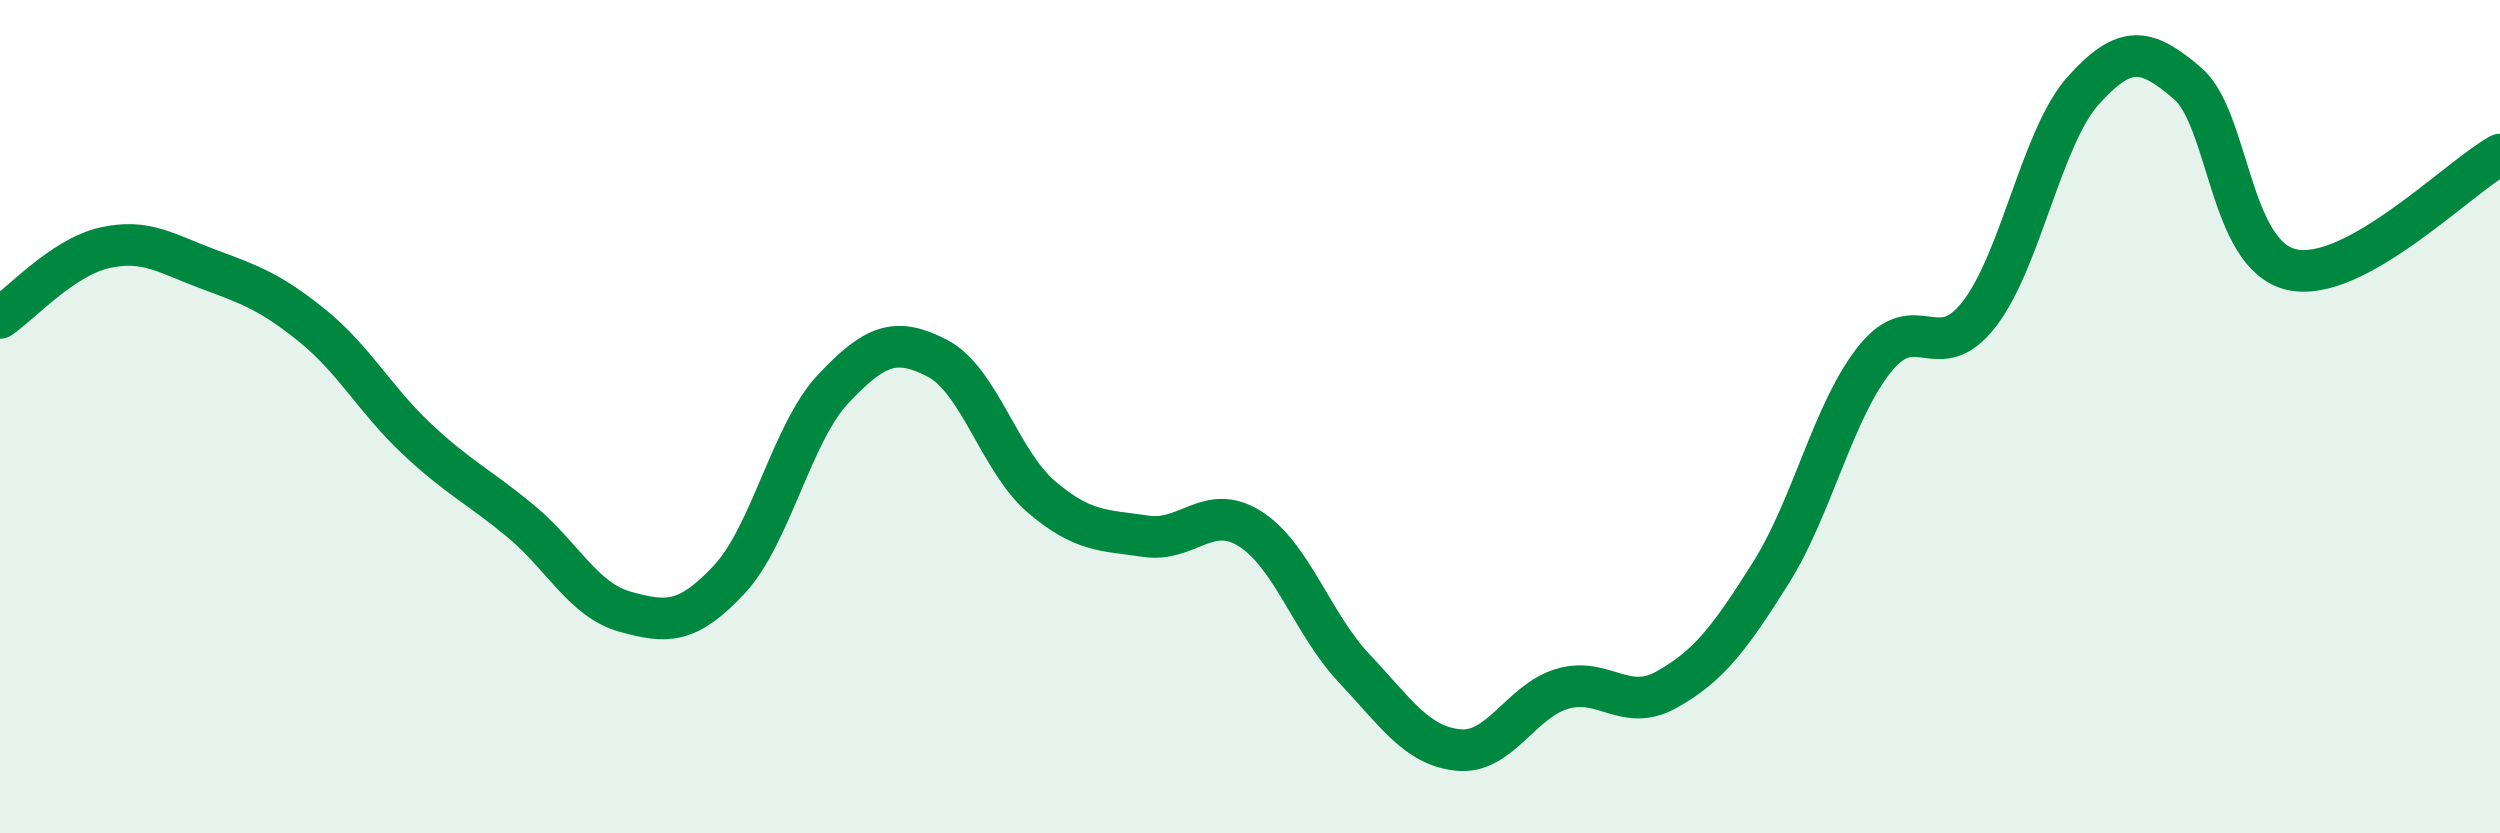
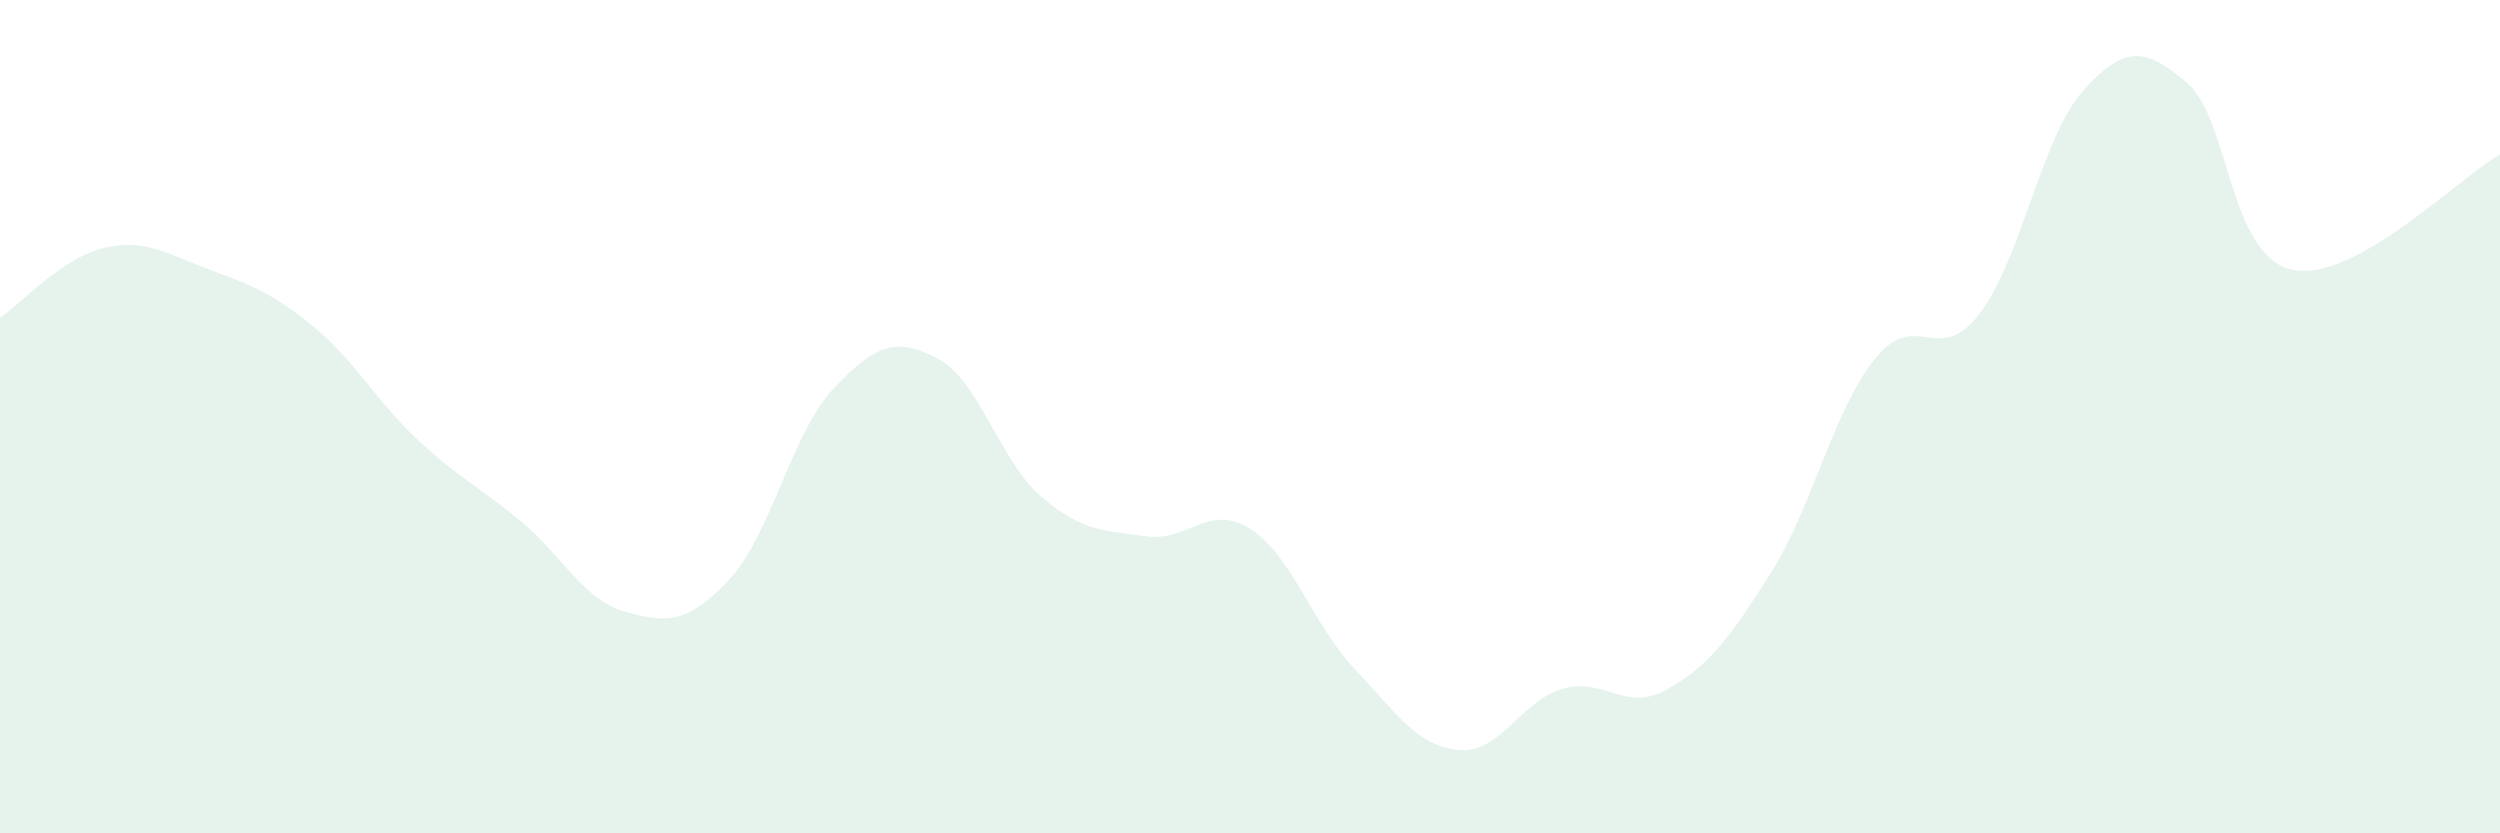
<svg xmlns="http://www.w3.org/2000/svg" width="60" height="20" viewBox="0 0 60 20">
  <path d="M 0,7.63 C 0.5,7.29 1.5,6.18 2.5,5.95 C 3.5,5.72 4,6.09 5,6.46 C 6,6.83 6.5,7.01 7.5,7.82 C 8.5,8.63 9,9.59 10,10.53 C 11,11.47 11.5,11.68 12.5,12.51 C 13.5,13.34 14,14.4 15,14.68 C 16,14.96 16.5,14.98 17.5,13.91 C 18.5,12.84 19,10.39 20,9.33 C 21,8.27 21.5,8.08 22.5,8.6 C 23.5,9.12 24,11.08 25,11.93 C 26,12.78 26.5,12.72 27.5,12.87 C 28.5,13.02 29,12.06 30,12.69 C 31,13.32 31.5,14.98 32.5,16.04 C 33.5,17.1 34,17.9 35,18 C 36,18.1 36.5,16.82 37.5,16.53 C 38.5,16.24 39,17.11 40,16.55 C 41,15.99 41.5,15.34 42.5,13.75 C 43.5,12.16 44,9.85 45,8.61 C 46,7.37 46.5,8.83 47.5,7.54 C 48.5,6.25 49,3.28 50,2.17 C 51,1.06 51.5,1.14 52.5,2 C 53.5,2.86 53.5,6.13 55,6.47 C 56.5,6.81 59,4.26 60,3.71L60 20L0 20Z" fill="#008740" opacity="0.1" stroke-linecap="round" stroke-linejoin="round" />
-   <path d="M 0,7.63 C 0.5,7.29 1.5,6.18 2.5,5.95 C 3.5,5.72 4,6.09 5,6.46 C 6,6.83 6.5,7.01 7.5,7.82 C 8.5,8.63 9,9.59 10,10.53 C 11,11.47 11.5,11.68 12.5,12.51 C 13.5,13.34 14,14.4 15,14.68 C 16,14.96 16.5,14.98 17.5,13.91 C 18.5,12.84 19,10.39 20,9.33 C 21,8.27 21.5,8.08 22.5,8.6 C 23.5,9.12 24,11.08 25,11.93 C 26,12.78 26.5,12.72 27.5,12.87 C 28.5,13.02 29,12.06 30,12.69 C 31,13.32 31.5,14.98 32.5,16.04 C 33.5,17.1 34,17.9 35,18 C 36,18.1 36.5,16.82 37.5,16.53 C 38.5,16.24 39,17.11 40,16.55 C 41,15.99 41.5,15.34 42.5,13.75 C 43.5,12.16 44,9.85 45,8.61 C 46,7.37 46.5,8.83 47.5,7.54 C 48.5,6.25 49,3.28 50,2.17 C 51,1.06 51.5,1.14 52.5,2 C 53.5,2.86 53.5,6.13 55,6.47 C 56.5,6.81 59,4.26 60,3.71" stroke="#008740" stroke-width="1" fill="none" stroke-linecap="round" stroke-linejoin="round" />
</svg>